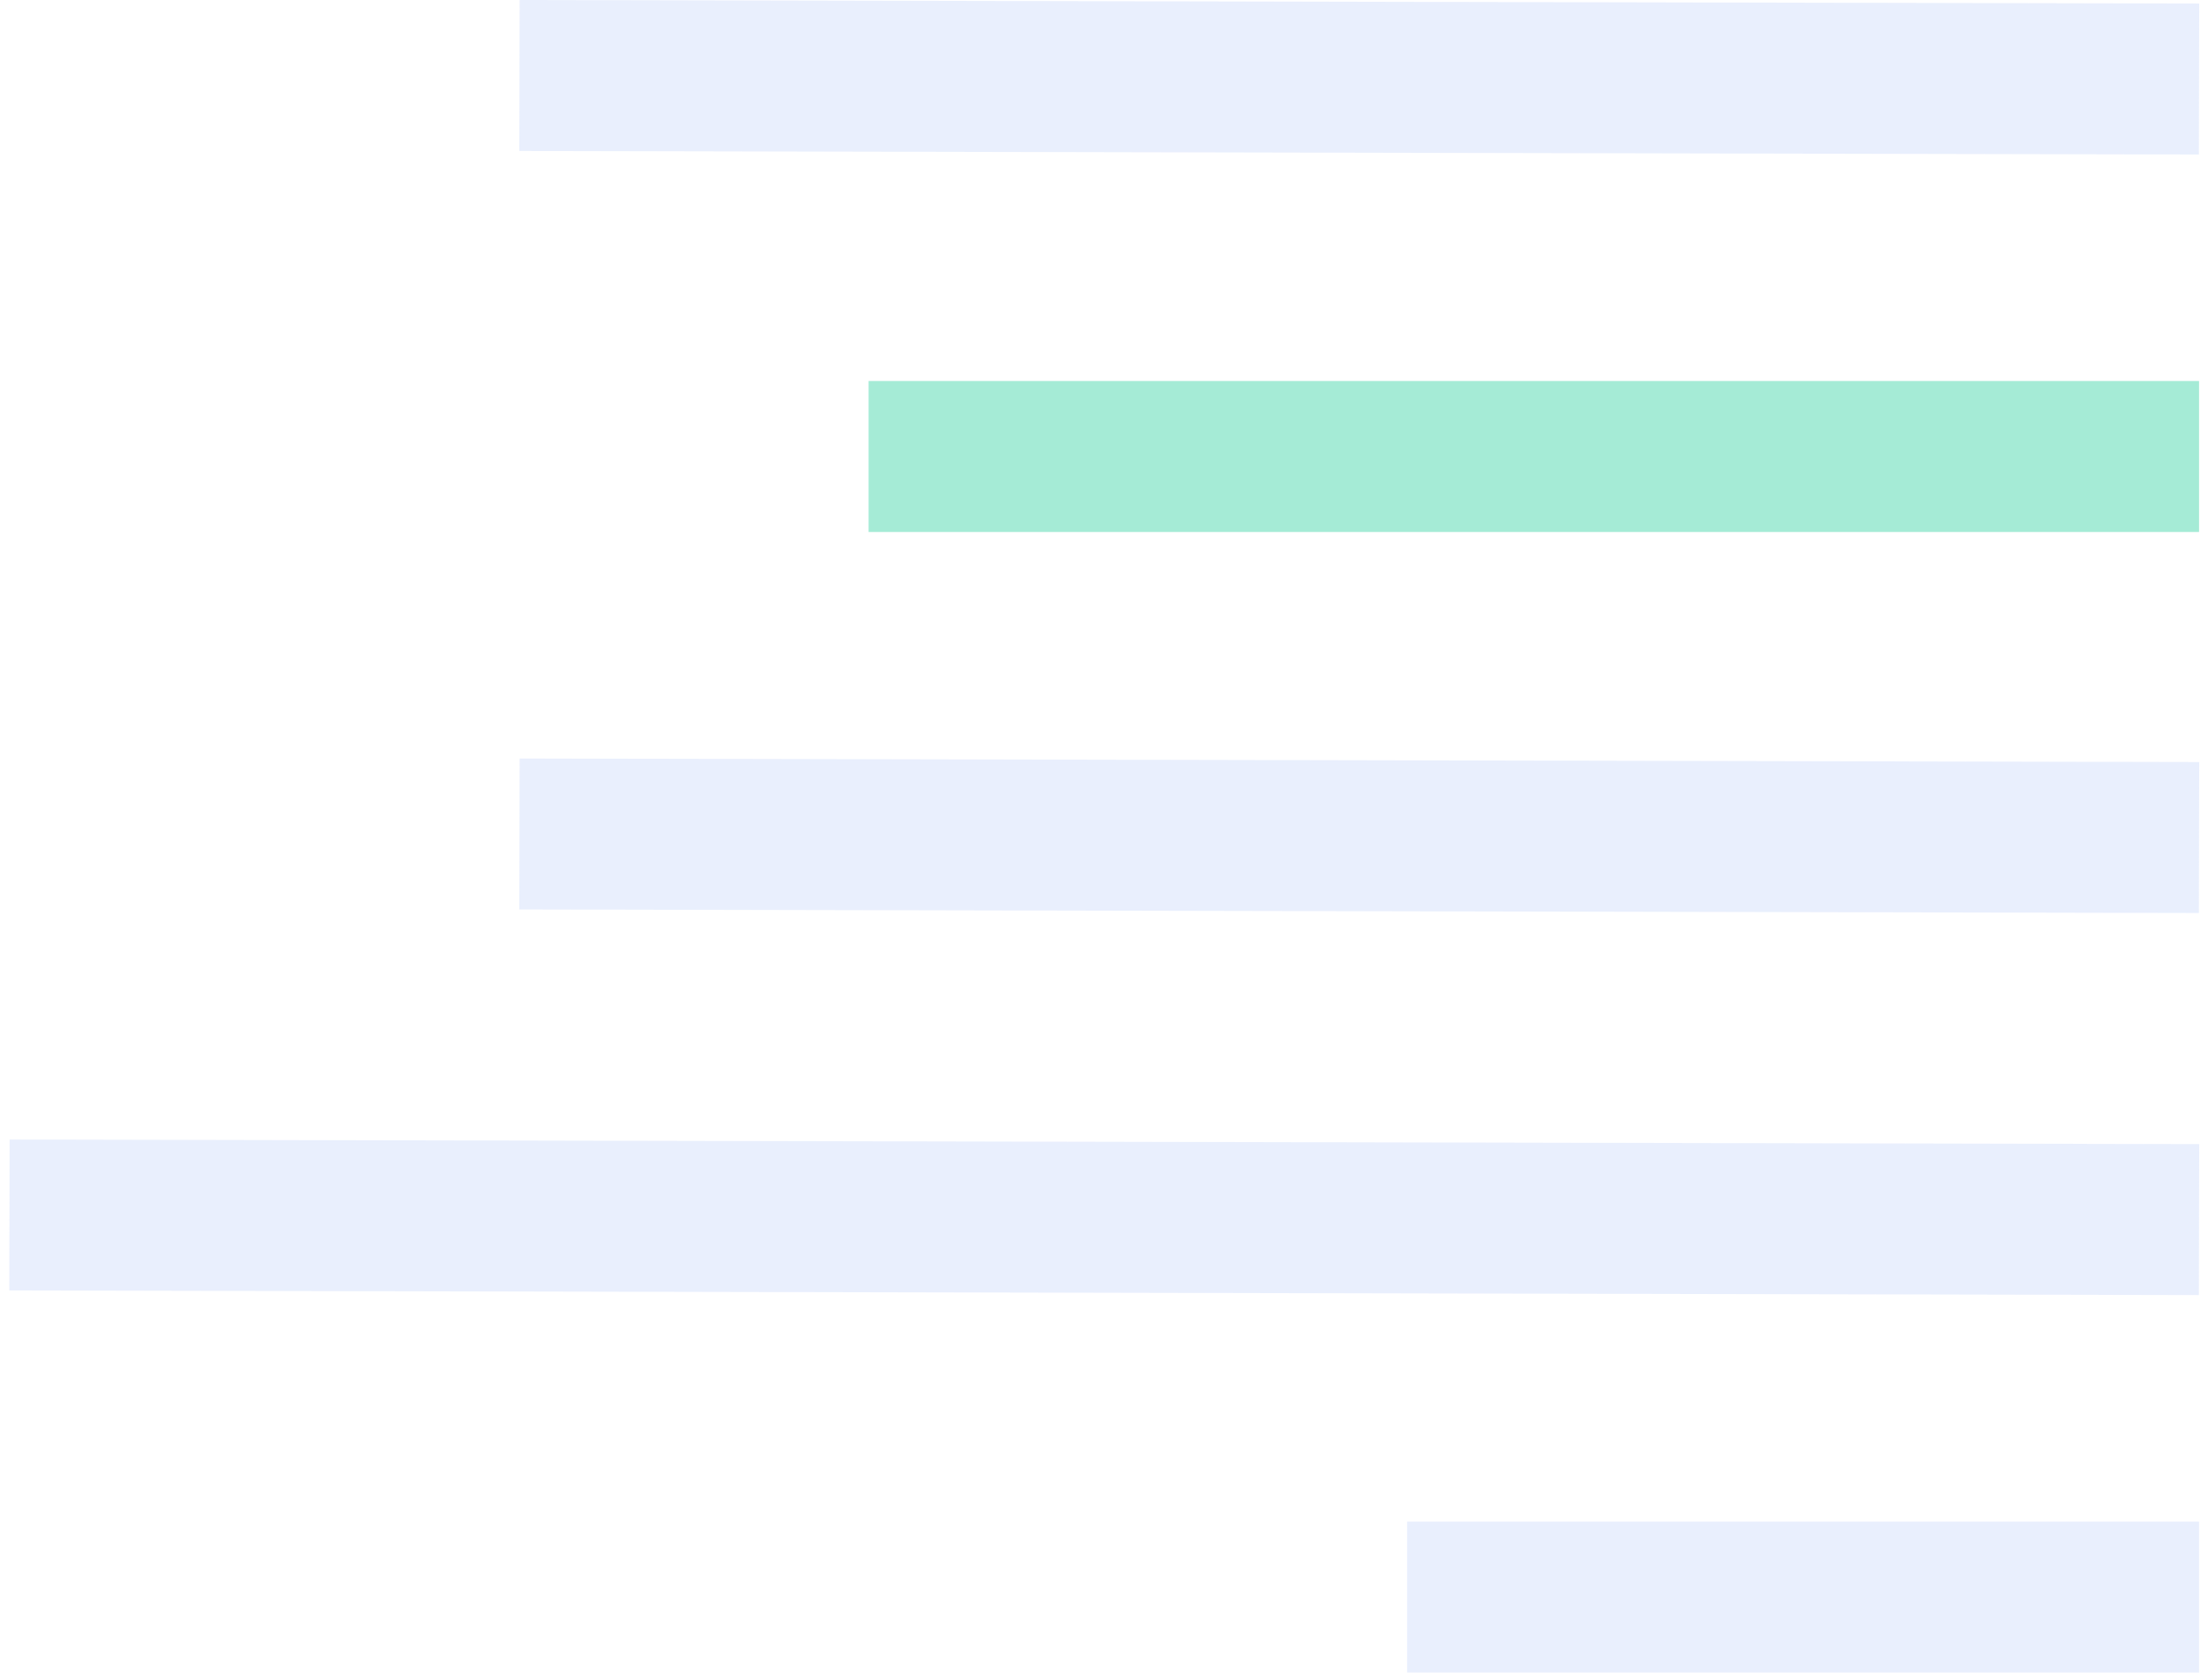
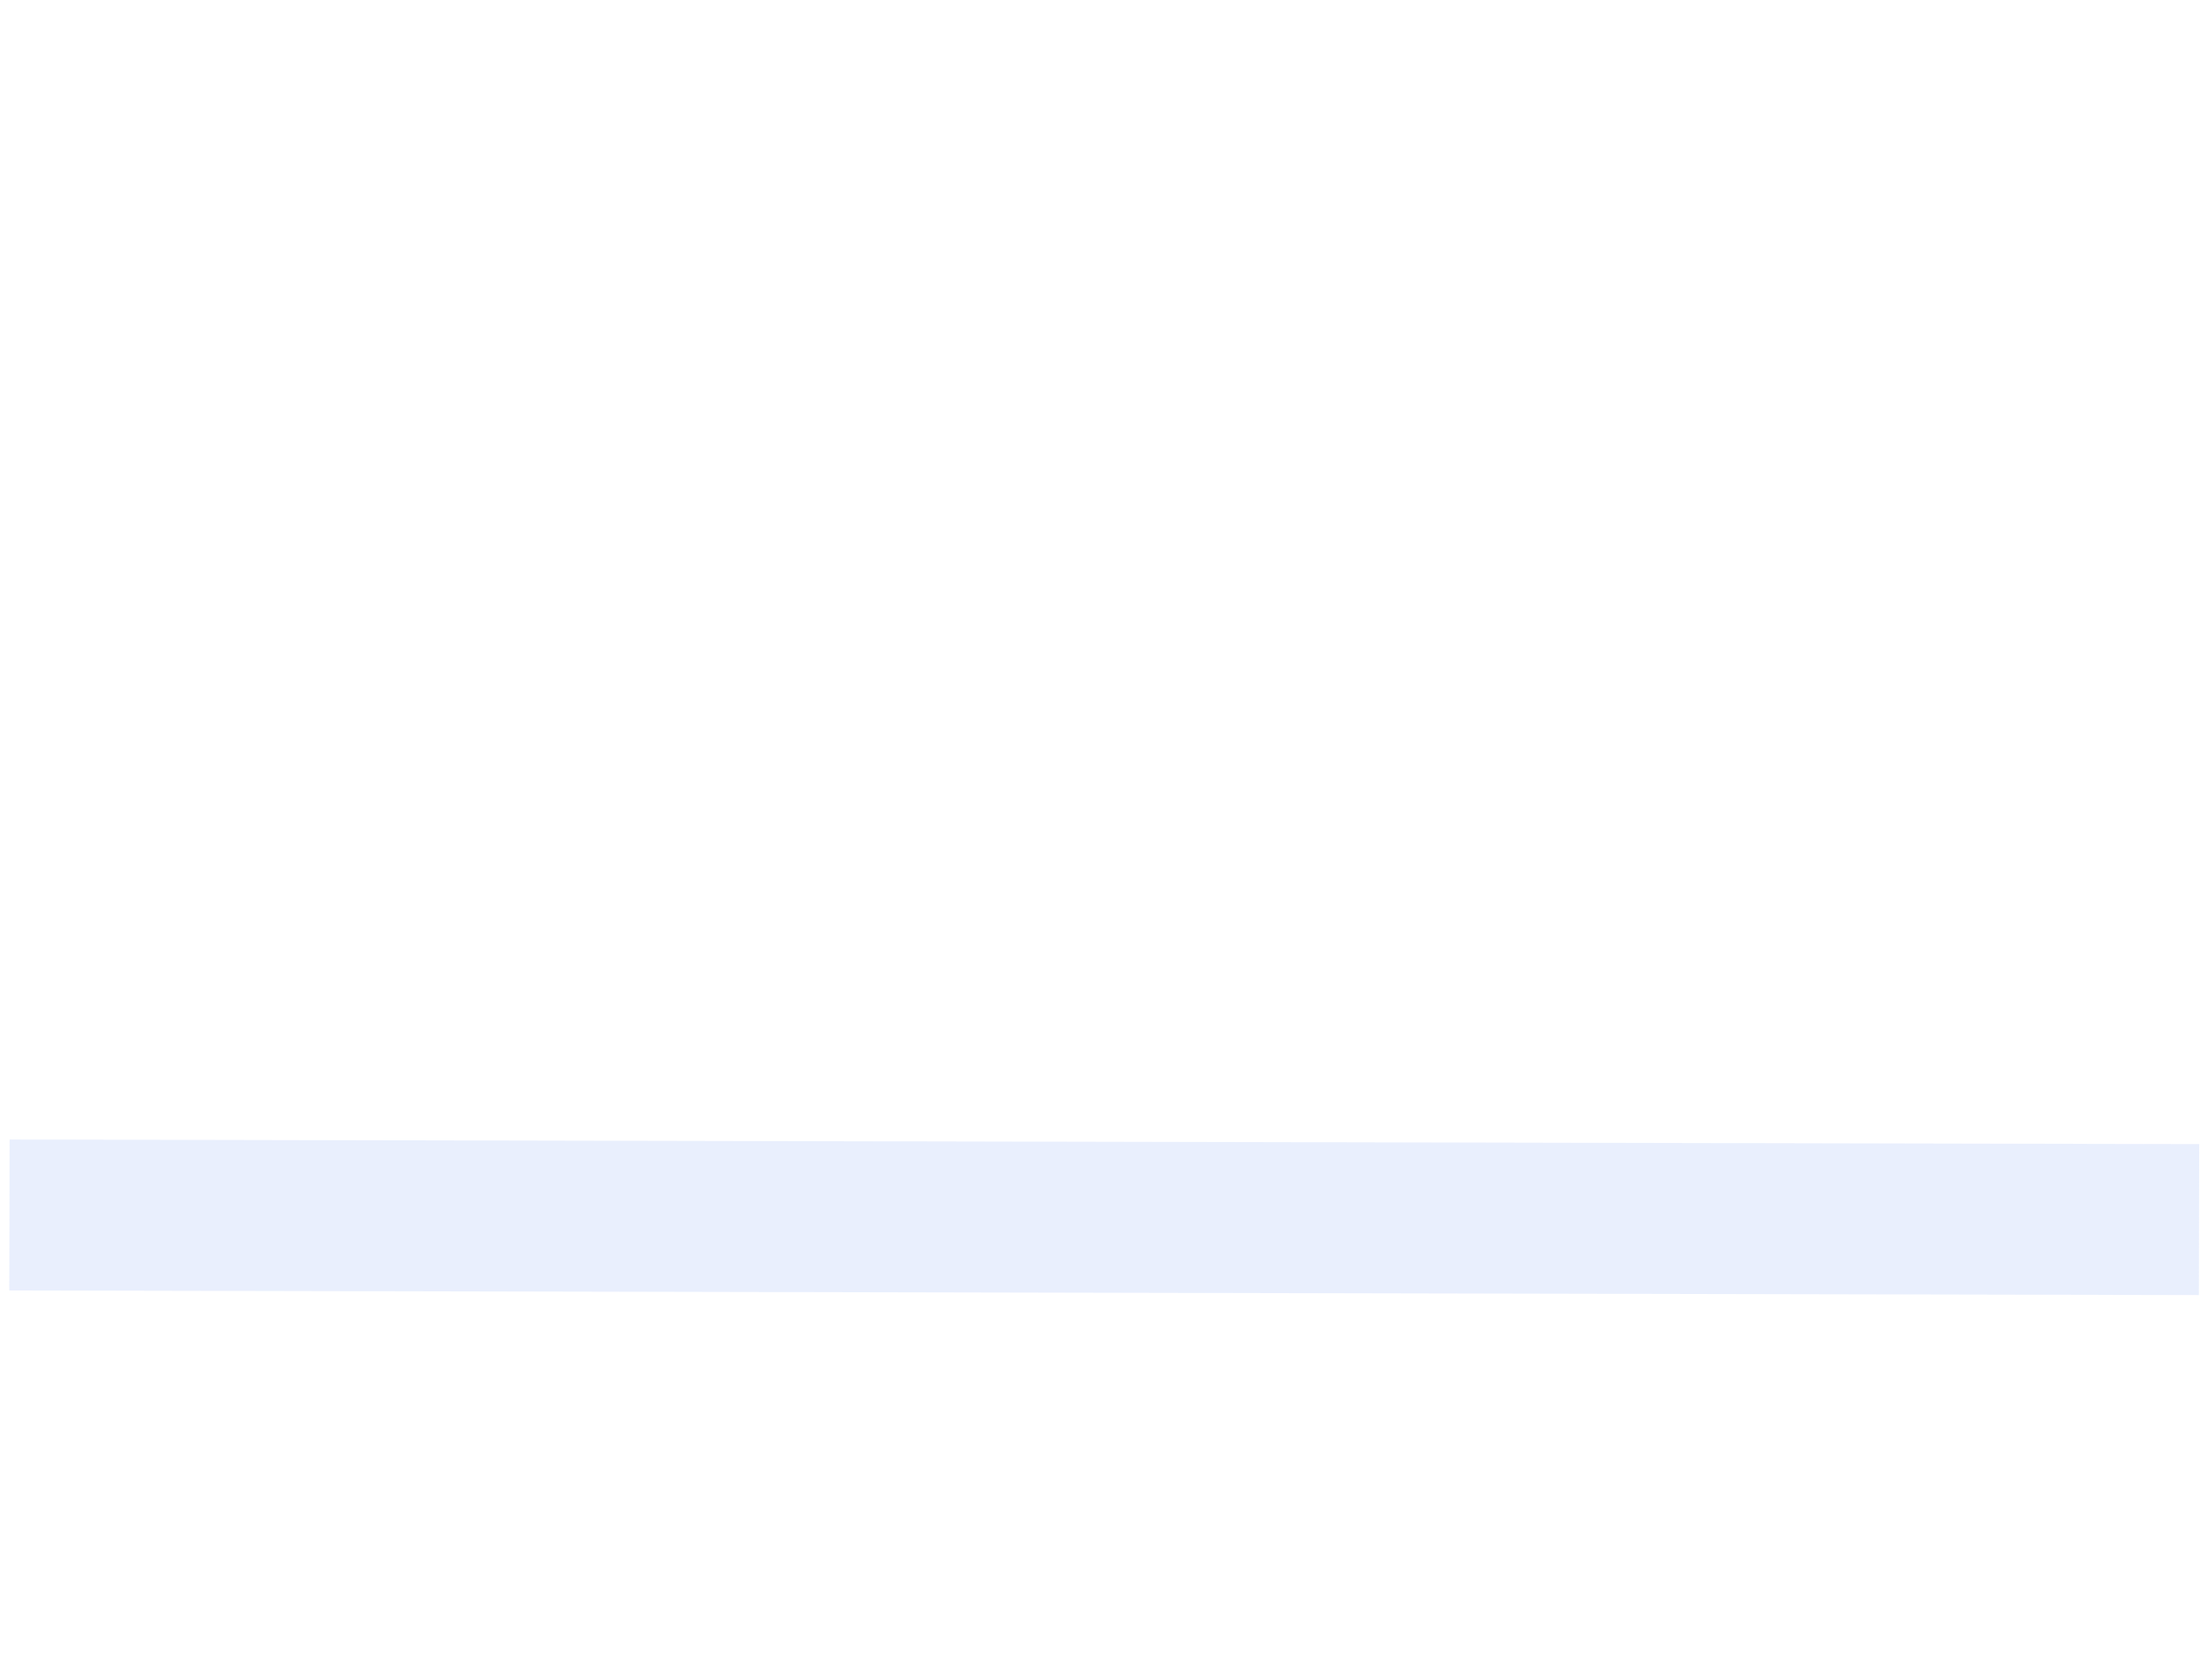
<svg xmlns="http://www.w3.org/2000/svg" width="234" height="178" viewBox="0 0 234 178" fill="none">
  <g opacity="0.4">
-     <path d="M149.125 169.24L233.051 169.24" stroke="#C9D8FA" stroke-width="16" />
    <path d="M1 128.751L233.051 129.24" stroke="#C9D8FA" stroke-width="16" />
-     <path d="M55.051 88.375L233.051 88.751" stroke="#C9D8FA" stroke-width="16" />
-     <path d="M92.051 48.375L233.051 48.375" stroke="#1DCC98" stroke-width="16" />
-     <path d="M55.051 8L233.051 8.375" stroke="#C9D8FA" stroke-width="16" />
  </g>
</svg>